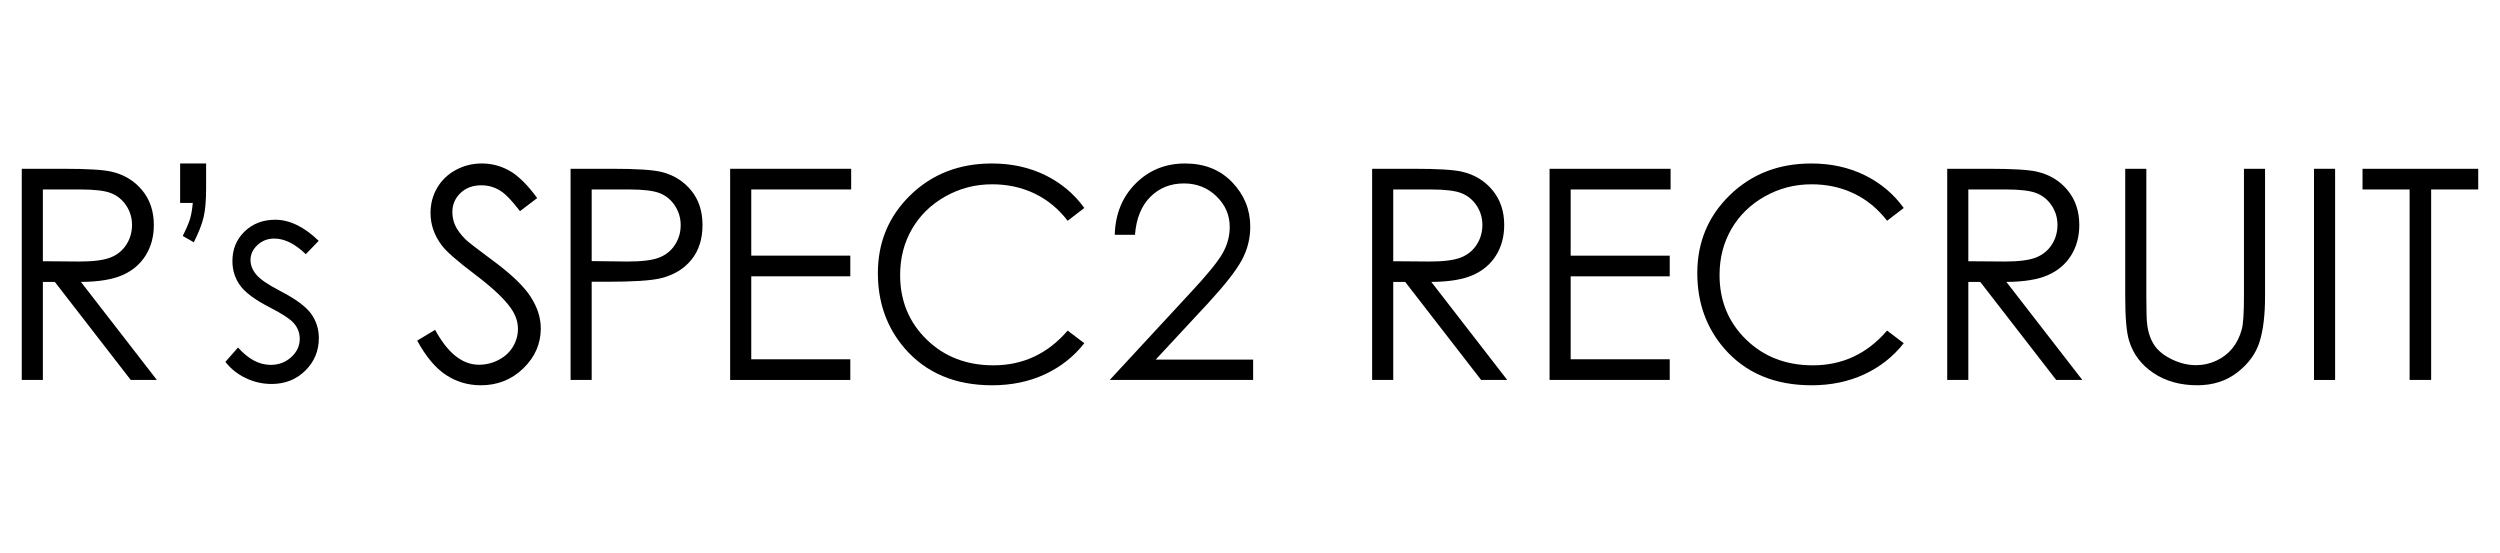
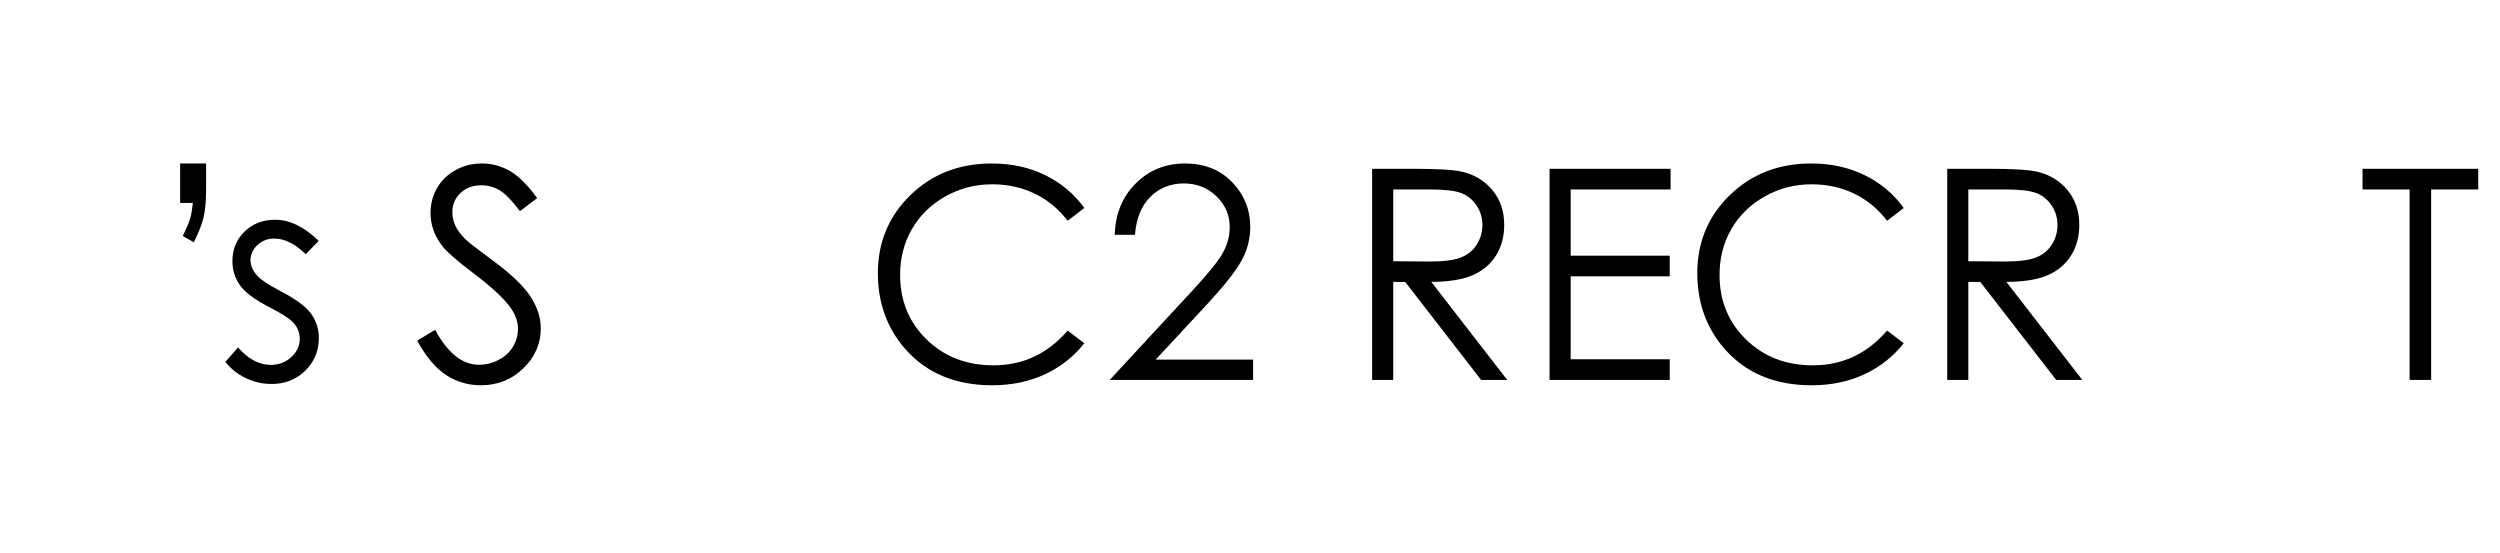
<svg xmlns="http://www.w3.org/2000/svg" version="1.1" id="レイヤー_1" x="0px" y="0px" viewBox="0 0 1139.528 252.113" style="enable-background:new 0 0 1139.528 252.113;" xml:space="preserve">
  <g>
-     <path d="M9.921,76.935h19.172c10.688,0,17.93,0.437,21.724,1.311c5.715,1.311,10.361,4.117,13.937,8.419   c3.577,4.303,5.366,9.598,5.366,15.888c0,5.241-1.232,9.85-3.697,13.825c-2.465,3.974-5.986,6.978-10.567,9.008   c-4.581,2.031-10.906,3.069-18.976,3.112l34.615,44.691h-11.9l-34.618-44.691h-5.438v44.691h-9.62V76.935z M19.541,86.358v32.716   l16.582,0.132c6.422,0,11.174-0.61,14.254-1.831c3.08-1.221,5.484-3.174,7.21-5.857c1.726-2.683,2.589-5.681,2.589-8.999   c0-3.227-0.875-6.161-2.623-8.8c-1.748-2.639-4.041-4.526-6.882-5.661c-2.841-1.134-7.56-1.701-14.155-1.701H19.541z" />
    <path d="M88.325,110.437l-5.039-2.879c1.658-3.314,2.77-5.911,3.338-7.787c0.566-1.875,0.981-4.296,1.243-7.262h-5.758V74.513   h11.843v11.255c0,5.627-0.382,10.045-1.145,13.251C92.044,102.225,90.55,106.032,88.325,110.437z" />
    <path d="M145.266,109.783l-5.89,6.085c-4.899-4.754-9.687-7.132-14.366-7.132c-2.975,0-5.523,0.981-7.645,2.944   c-2.121,1.963-3.182,4.253-3.182,6.87c0,2.313,0.875,4.515,2.623,6.61c1.749,2.138,5.421,4.645,11.017,7.524   c6.819,3.534,11.452,6.937,13.902,10.208c2.403,3.316,3.606,7.046,3.606,11.189c0,5.847-2.054,10.797-6.162,14.853   c-4.106,4.058-9.24,6.086-15.399,6.086c-4.108,0-8.028-0.895-11.764-2.683c-3.736-1.789-6.826-4.254-9.273-7.394l5.758-6.543   c4.68,5.278,9.641,7.918,14.889,7.918c3.673,0,6.798-1.179,9.378-3.534c2.579-2.356,3.869-5.125,3.869-8.31   c0-2.617-0.852-4.95-2.556-7.001c-1.706-2.006-5.553-4.537-11.542-7.591c-6.426-3.315-10.798-6.587-13.115-9.816   c-2.316-3.227-3.475-6.914-3.475-11.058c0-5.408,1.845-9.902,5.539-13.478c3.692-3.577,8.356-5.366,13.994-5.366   C132.025,100.165,138.625,103.371,145.266,109.783z" />
    <path d="M190.154,155.26l8.179-4.908c5.758,10.601,12.41,15.9,19.957,15.9c3.228,0,6.26-0.752,9.095-2.257   c2.835-1.504,4.995-3.522,6.478-6.053c1.482-2.529,2.225-5.212,2.225-8.047c0-3.228-1.09-6.39-3.271-9.489   c-3.01-4.274-8.506-9.422-16.49-15.442c-8.027-6.063-13.022-10.448-14.984-13.153c-3.404-4.537-5.104-9.444-5.104-14.722   c0-4.188,1.003-8.005,3.01-11.452c2.006-3.445,4.831-6.161,8.473-8.146c3.642-1.984,7.601-2.978,11.877-2.978   c4.537,0,8.778,1.125,12.727,3.37c3.949,2.247,8.124,6.38,12.531,12.4l-7.851,5.954c-3.622-4.798-6.707-7.96-9.259-9.487   c-2.552-1.526-5.334-2.29-8.343-2.29c-3.883,0-7.056,1.177-9.521,3.533c-2.465,2.356-3.697,5.258-3.697,8.703   c0,2.094,0.436,4.123,1.309,6.086c0.872,1.962,2.464,4.1,4.777,6.412c1.264,1.222,5.408,4.428,12.432,9.618   c8.332,6.152,14.046,11.627,17.144,16.424c3.097,4.8,4.646,9.62,4.646,14.462c0,6.979-2.65,13.044-7.95,18.19   c-5.3,5.148-11.746,7.722-19.336,7.722c-5.847,0-11.146-1.561-15.901-4.678C198.55,167.813,194.167,162.588,190.154,155.26z" />
-     <path d="M260.076,76.935h19.172c10.993,0,18.409,0.481,22.248,1.44c5.496,1.353,9.989,4.133,13.48,8.342   c3.49,4.21,5.235,9.499,5.235,15.869c0,6.412-1.702,11.702-5.104,15.868c-3.402,4.167-8.092,6.969-14.068,8.408   c-4.363,1.048-12.52,1.571-24.473,1.571h-6.87v44.757h-9.62V76.935z M269.696,86.358v32.651l16.293,0.197   c6.585,0,11.406-0.599,14.461-1.795c3.052-1.198,5.452-3.136,7.197-5.813c1.744-2.676,2.617-5.67,2.617-8.98   c0-3.22-0.873-6.17-2.617-8.847c-1.745-2.678-4.046-4.583-6.903-5.715c-2.857-1.132-7.536-1.698-14.035-1.698H269.696z" />
-     <path d="M332.813,76.935h55.161v9.423h-45.542v30.165h45.149v9.422h-45.149v37.821h45.149v9.422h-54.769V76.935z" />
    <path d="M494.24,94.799l-7.591,5.824c-4.188-5.453-9.217-9.586-15.083-12.4c-5.867-2.814-12.313-4.22-19.336-4.22   c-7.678,0-14.788,1.843-21.331,5.529c-6.544,3.687-11.615,8.637-15.213,14.854c-3.6,6.216-5.399,13.206-5.399,20.972   c0,11.734,4.024,21.528,12.073,29.379c8.049,7.852,18.202,11.779,30.46,11.779c13.48,0,24.755-5.278,33.829-15.835l7.591,5.758   c-4.8,6.108-10.787,10.829-17.962,14.167c-7.176,3.337-15.193,5.005-24.048,5.005c-16.838,0-30.122-5.605-39.849-16.817   c-8.158-9.466-12.236-20.895-12.236-34.288c0-14.089,4.94-25.944,14.82-35.563c9.881-9.618,22.258-14.429,37.134-14.429   c8.986,0,17.1,1.779,24.342,5.334C483.682,83.403,489.616,88.385,494.24,94.799z" />
    <path d="M517.338,107.035h-9.227c0.262-9.49,3.436-17.282,9.521-23.379c6.085-6.094,13.599-9.142,22.543-9.142   c8.855,0,16.02,2.859,21.495,8.577c5.475,5.717,8.213,12.459,8.213,20.227c0,5.455-1.307,10.574-3.917,15.352   s-7.678,11.248-15.204,19.41l-23.978,25.819h44.407v9.291H505.82l36.775-39.743c7.459-7.99,12.311-13.917,14.558-17.781   c2.247-3.863,3.37-7.934,3.37-12.213c0-5.414-2.019-10.075-6.052-13.982c-4.036-3.908-8.977-5.861-14.821-5.861   c-6.152,0-11.266,2.051-15.344,6.151C520.227,93.861,517.904,99.62,517.338,107.035z" />
    <path d="M625.435,76.935h19.172c10.688,0,17.93,0.437,21.724,1.311c5.714,1.311,10.361,4.117,13.937,8.419   c3.577,4.303,5.366,9.598,5.366,15.888c0,5.241-1.232,9.85-3.697,13.825s-5.986,6.978-10.567,9.008   c-4.581,2.031-10.906,3.069-18.976,3.112l34.615,44.691h-11.9l-34.618-44.691h-5.438v44.691h-9.62V76.935z M635.055,86.358v32.716   l16.582,0.132c6.422,0,11.174-0.61,14.254-1.831c3.08-1.221,5.484-3.174,7.21-5.857s2.589-5.681,2.589-8.999   c0-3.227-0.875-6.161-2.623-8.8c-1.748-2.639-4.041-4.526-6.881-5.661c-2.841-1.134-7.56-1.701-14.156-1.701H635.055z" />
    <path d="M706.312,76.935h55.161v9.423h-45.542v30.165h45.149v9.422h-45.149v37.821h45.149v9.422h-54.769V76.935z" />
    <path d="M867.739,94.799l-7.591,5.824c-4.188-5.453-9.217-9.586-15.083-12.4c-5.867-2.814-12.313-4.22-19.336-4.22   c-7.678,0-14.788,1.843-21.331,5.529c-6.544,3.687-11.615,8.637-15.213,14.854c-3.6,6.216-5.399,13.206-5.399,20.972   c0,11.734,4.024,21.528,12.073,29.379c8.049,7.852,18.202,11.779,30.46,11.779c13.48,0,24.755-5.278,33.829-15.835l7.591,5.758   c-4.8,6.108-10.786,10.829-17.962,14.167c-7.177,3.337-15.193,5.005-24.048,5.005c-16.838,0-30.122-5.605-39.849-16.817   c-8.158-9.466-12.236-20.895-12.236-34.288c0-14.089,4.94-25.944,14.82-35.563c9.881-9.618,22.258-14.429,37.134-14.429   c8.986,0,17.1,1.779,24.342,5.334C857.181,83.403,863.115,88.385,867.739,94.799z" />
    <path d="M887.564,76.935h19.172c10.688,0,17.93,0.437,21.724,1.311c5.715,1.311,10.361,4.117,13.938,8.419   c3.577,4.303,5.366,9.598,5.366,15.888c0,5.241-1.232,9.85-3.697,13.825c-2.465,3.974-5.986,6.978-10.567,9.008   c-4.581,2.031-10.906,3.069-18.976,3.112l34.615,44.691h-11.9l-34.618-44.691h-5.438v44.691h-9.62V76.935z M897.184,86.358v32.716   l16.582,0.132c6.422,0,11.174-0.61,14.254-1.831c3.08-1.221,5.484-3.174,7.21-5.857c1.726-2.683,2.589-5.681,2.589-8.999   c0-3.227-0.875-6.161-2.623-8.8c-1.748-2.639-4.041-4.526-6.882-5.661c-2.841-1.134-7.56-1.701-14.155-1.701H897.184z" />
-     <path d="M968.702,76.935h9.62v58.106c0,6.893,0.131,11.189,0.392,12.891c0.48,3.795,1.591,6.969,3.337,9.521   c1.744,2.552,4.427,4.69,8.049,6.412c3.62,1.724,7.264,2.585,10.928,2.585c3.184,0,6.238-0.676,9.16-2.029   c2.923-1.352,5.366-3.228,7.329-5.627c1.963-2.399,3.402-5.3,4.319-8.703c0.654-2.443,0.981-7.46,0.981-15.051V76.935h9.618v58.106   c0,8.595-0.84,15.54-2.519,20.841c-1.68,5.3-5.039,9.913-10.077,13.84c-5.039,3.926-11.134,5.889-18.289,5.889   c-7.765,0-14.418-1.854-19.957-5.562c-5.54-3.708-9.249-8.615-11.124-14.722c-1.177-3.752-1.767-10.513-1.767-20.285V76.935z" />
-     <path d="M1054.75,76.935h9.618v96.254h-9.618V76.935z" />
    <path d="M1076.866,86.358v-9.423h52.74v9.423h-21.463v86.831h-9.814V86.358H1076.866z" />
  </g>
</svg>